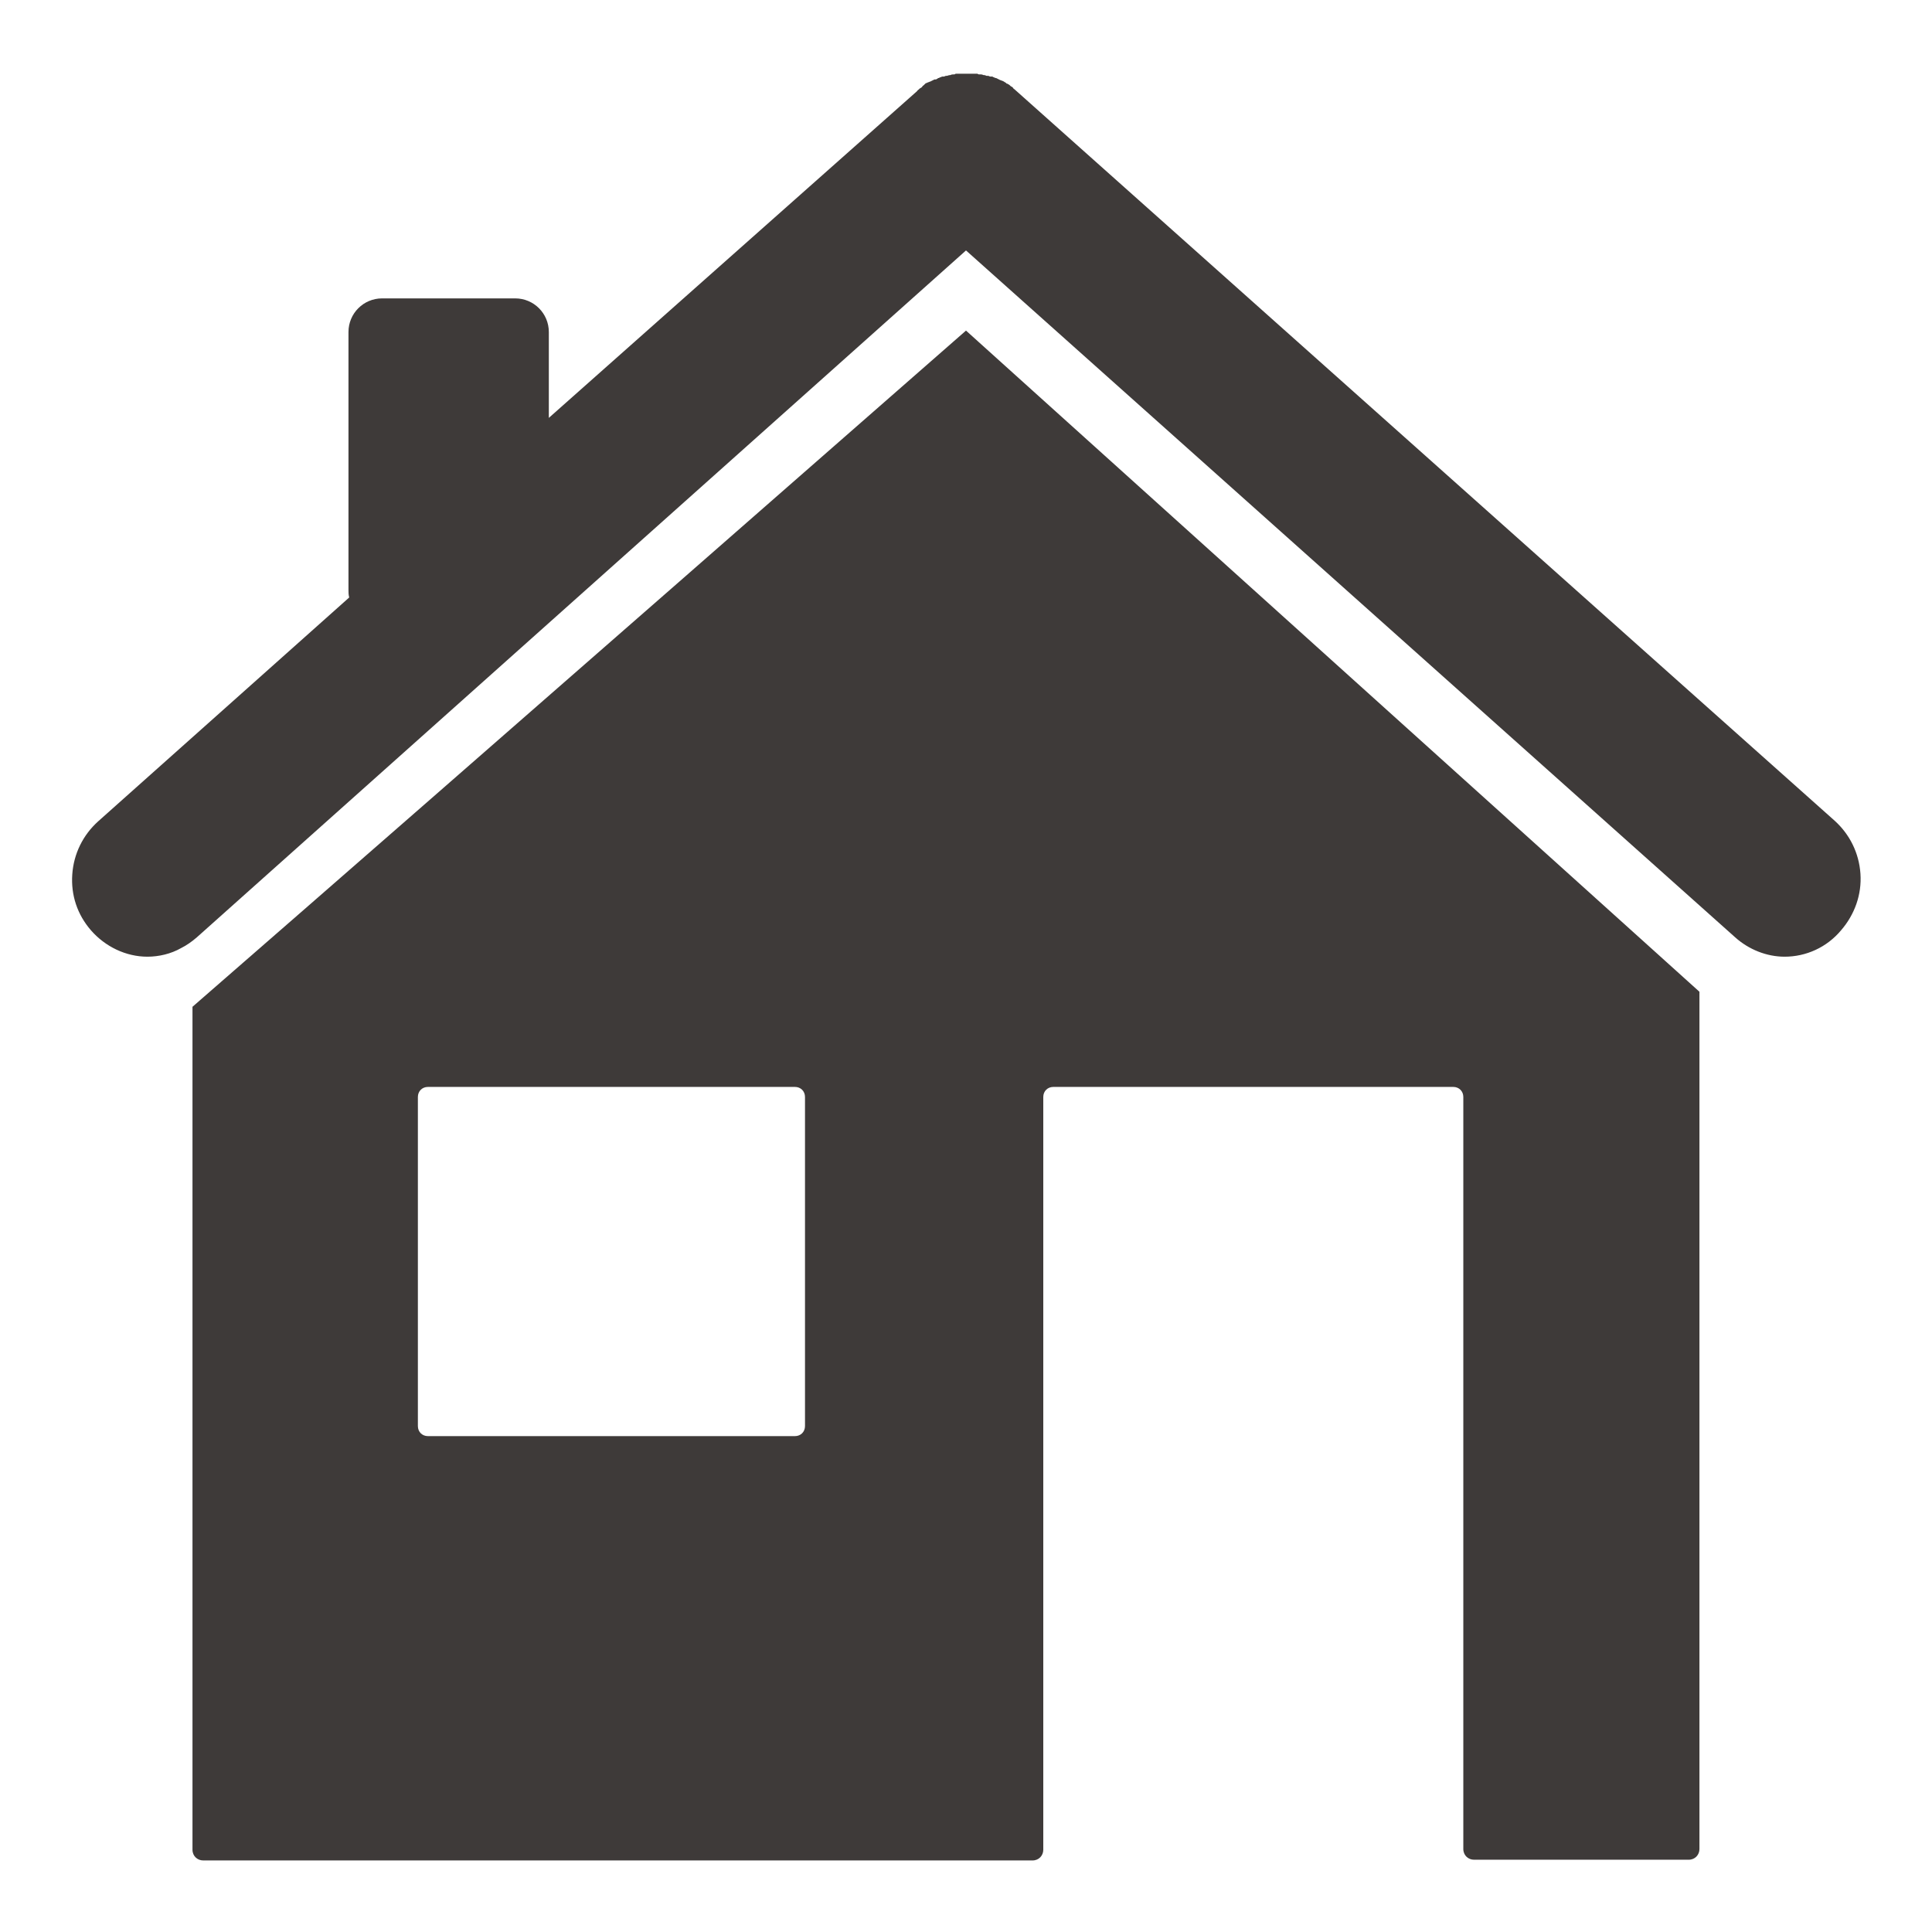
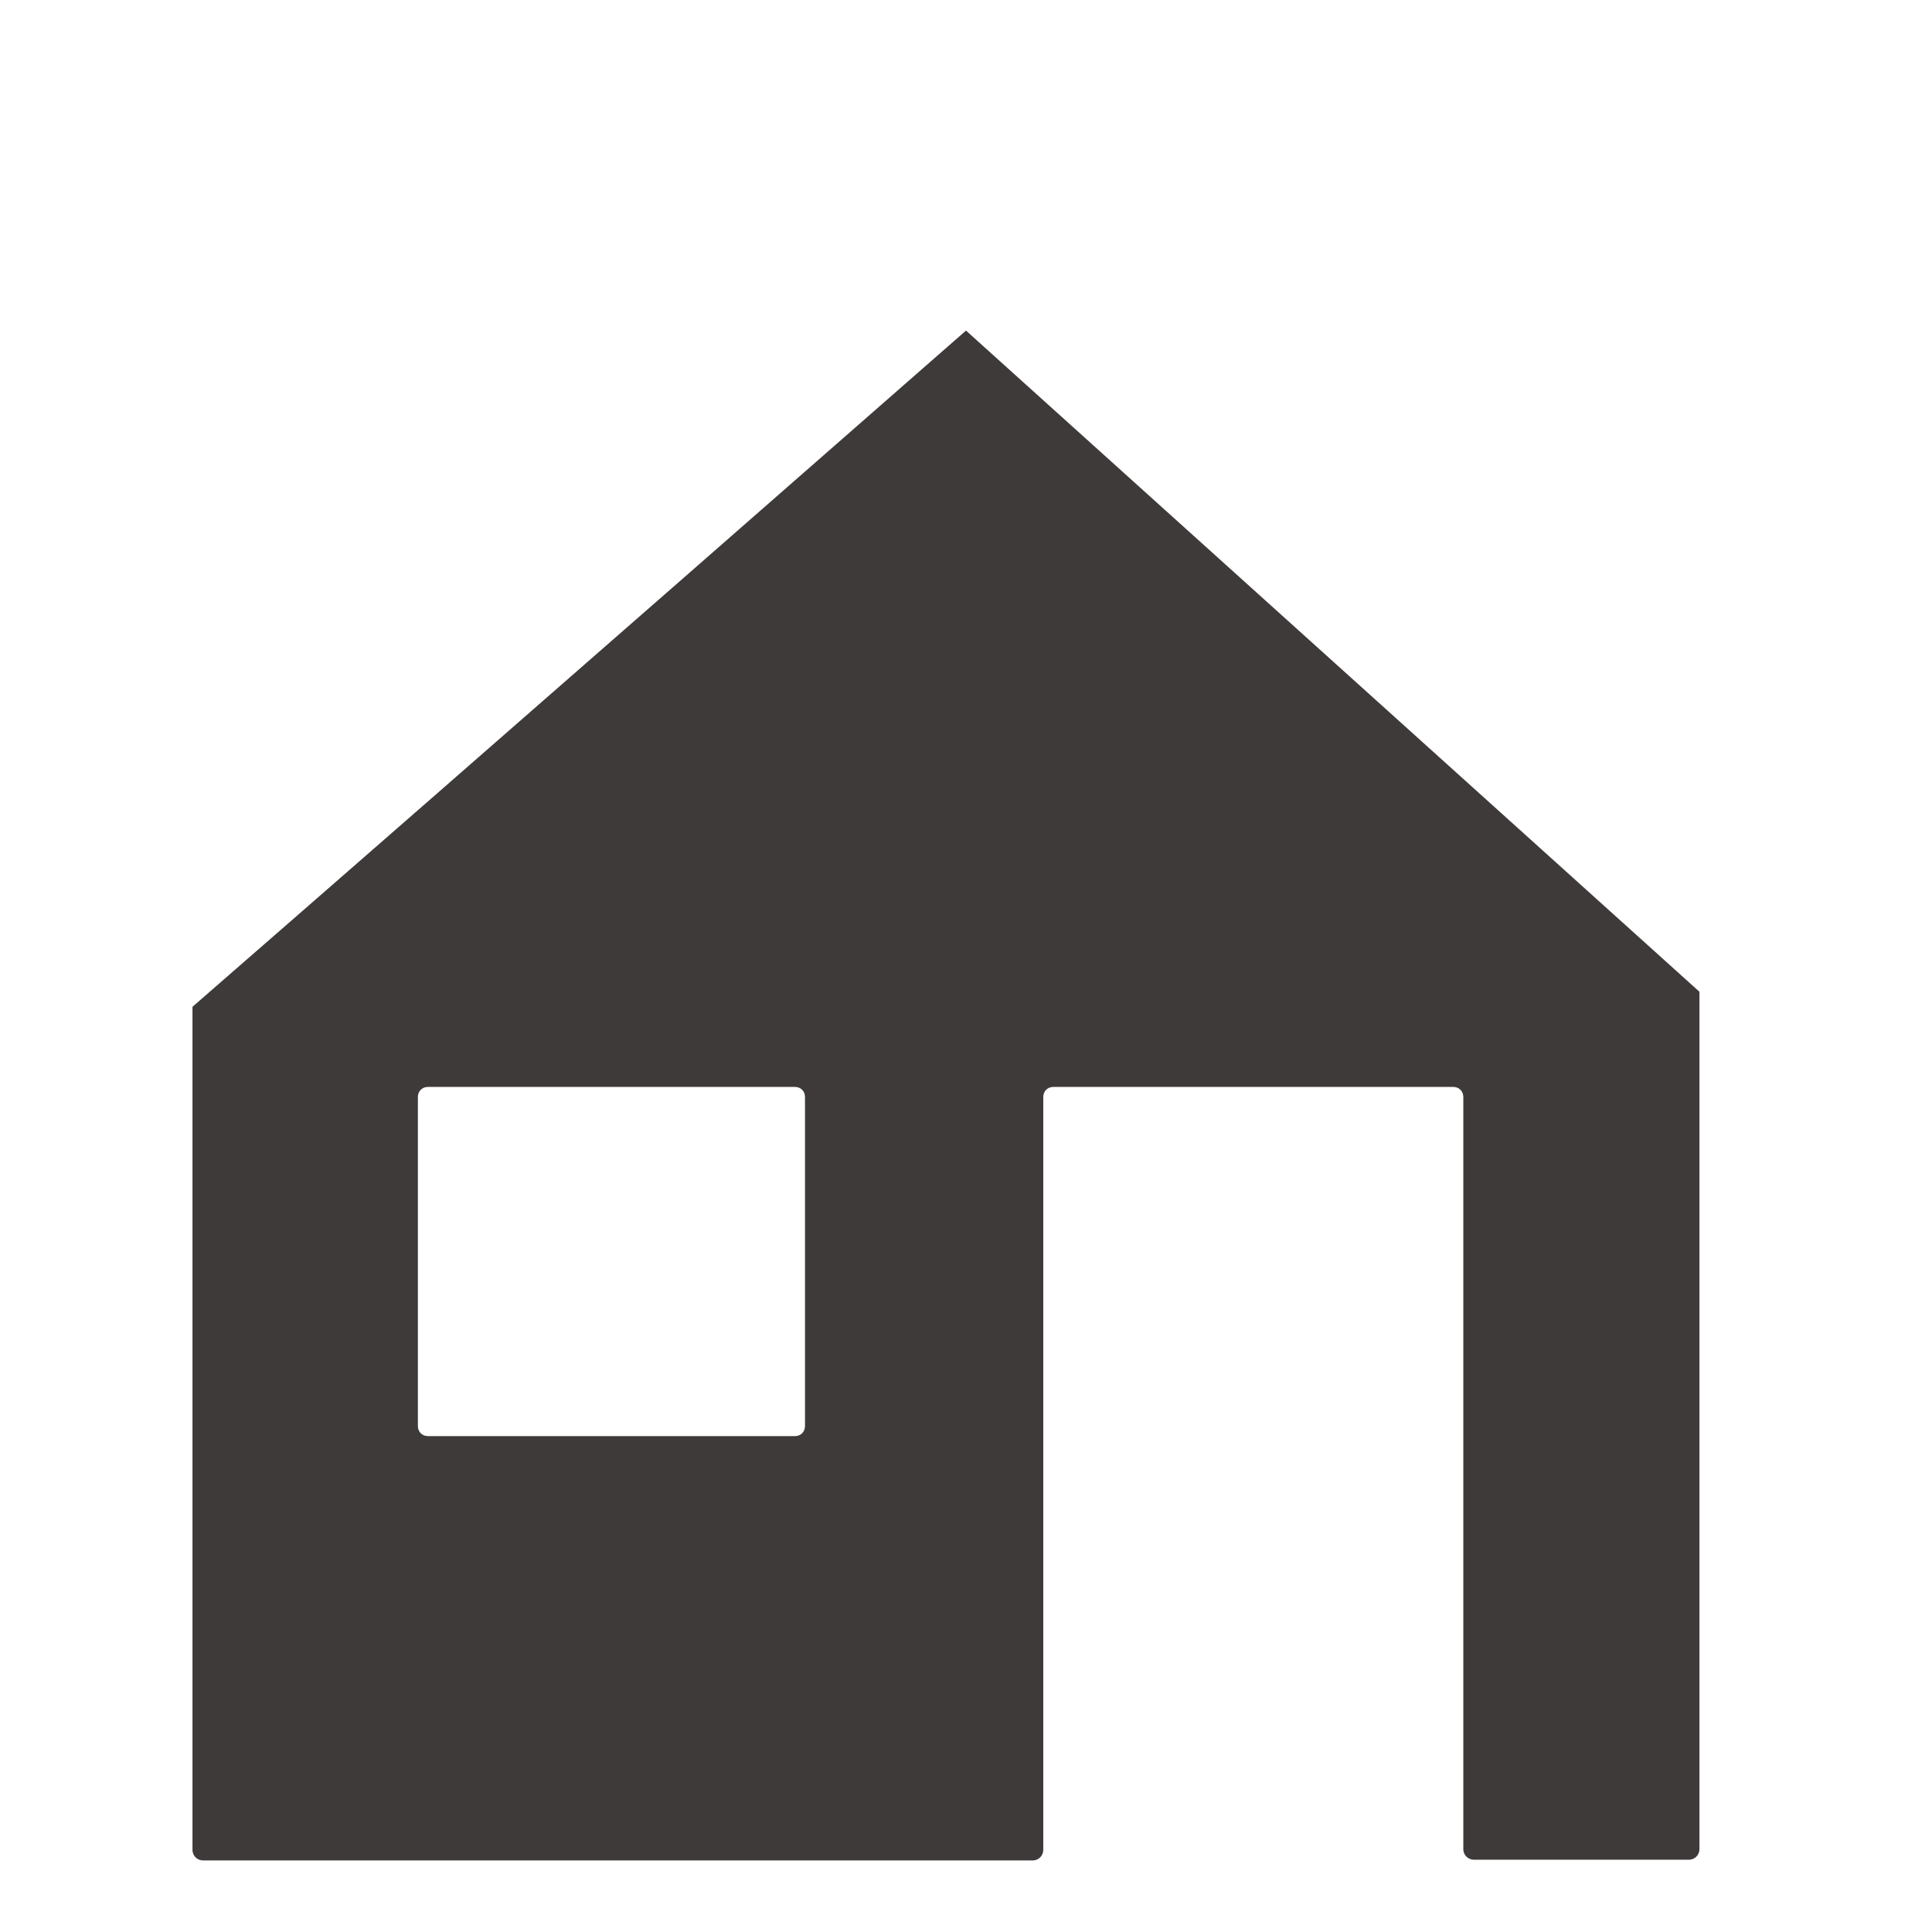
<svg xmlns="http://www.w3.org/2000/svg" version="1.1" id="icon-home" width="270px" height="270px" viewBox="0 0 270 270">
  <style type="text/css">
		.st0{fill:#3E3A39;}
	</style>
  <g>
    <path class="st0" d="M26.9,140.7v117.8c0,0.9,0.7,1.5,1.5,1.5h115.9c0.9,0,1.5-0.7,1.5-1.5V153.3c0-0.8,0.6-1.4,1.4-1.4h55.9    c0.8,0,1.4,0.6,1.4,1.4v105.1c0,0.9,0.7,1.5,1.5,1.5H236c0.9,0,1.5-0.7,1.5-1.5V138.6L135,46.2C135,46.2,65.4,107.2,26.9,140.7z     M111.1,200.7H59.8c-0.8,0-1.4-0.6-1.4-1.4v-46c0-0.8,0.6-1.4,1.4-1.4h51.3c0.8,0,1.4,0.6,1.4,1.4v46    C112.5,200.1,111.9,200.7,111.1,200.7z" />
-     <path class="st0" d="M260,122.1c-0.2-2.9-1.5-5.5-3.6-7.4l-21.2-18.9l-93.4-83.3c-0.1-0.1-0.2-0.1-0.2-0.2c0,0-0.1-0.1-0.1-0.1    c-0.1-0.1-0.2-0.1-0.3-0.2l-0.1-0.1c-0.1-0.1-0.2-0.1-0.3-0.2l-0.1,0l-0.1-0.1c-0.1-0.1-0.2-0.1-0.3-0.2l-0.2-0.1    c-0.1,0-0.2-0.1-0.3-0.1l-0.2-0.1l-0.2-0.1l0,0l-0.2-0.1l0,0l-0.1,0l-0.2-0.1c-0.1,0-0.2-0.1-0.2-0.1l-0.1,0l-0.1,0l-0.1,0    c-0.1,0-0.2-0.1-0.3-0.1l0,0c0,0,0,0,0,0l-0.1,0l-0.1,0c-0.1,0-0.2-0.1-0.3-0.1l-0.1,0c-0.1,0-0.2-0.1-0.4-0.1l-0.1,0l-0.1,0    c-0.1,0-0.2,0-0.3-0.1l-0.2,0c-0.1,0-0.2,0-0.3,0l-0.1,0l0,0l-0.1,0c-0.1,0-0.2,0-0.3,0l0,0c0,0-0.1,0-0.1,0l0,0    c-0.1,0-0.2,0-0.3,0l-0.5,0c-0.1,0-0.2,0-0.3,0l-0.2,0c-0.1,0-0.2,0-0.3,0c-0.1,0-0.1,0-0.2,0c-0.1,0-0.2,0-0.3,0.1l-0.2,0    c-0.1,0-0.2,0-0.4,0.1l-0.1,0c-0.1,0-0.3,0.1-0.4,0.1l-0.1,0c-0.1,0-0.2,0.1-0.3,0.1l-0.2,0c-0.1,0-0.2,0.1-0.3,0.1    c0,0-0.2,0.1-0.2,0.1c-0.1,0-0.1,0-0.2,0.1l-0.2,0.1l-0.1,0l-0.1,0l-0.4,0.2l-0.2,0.1c-0.1,0-0.2,0.1-0.3,0.1l-0.2,0.1    c-0.1,0-0.2,0.1-0.2,0.1l0,0l-0.1,0.1l-0.1,0.1c-0.1,0.1-0.2,0.1-0.2,0.2l-0.1,0.1c-0.1,0.1-0.2,0.1-0.3,0.2l-0.1,0.1    c-0.1,0.1-0.2,0.1-0.2,0.2L76.7,58.4v-12c0-2.6-2.1-4.7-4.7-4.7H53.4c-2.6,0-4.7,2.1-4.7,4.7v36.1c0,0.3,0,0.6,0.1,1l-35.1,31.3    c-2.1,1.9-3.4,4.5-3.6,7.4c-0.2,2.9,0.7,5.6,2.6,7.8c2,2.3,4.9,3.7,7.9,3.7c1.6,0,3.3-0.4,4.7-1.2c0.8-0.4,1.5-0.9,2.2-1.5L135,35    l107.5,96c1.9,1.7,4.4,2.7,6.9,2.7c3,0,5.9-1.3,7.9-3.7C259.2,127.8,260.2,125,260,122.1z" />
  </g>
</svg>